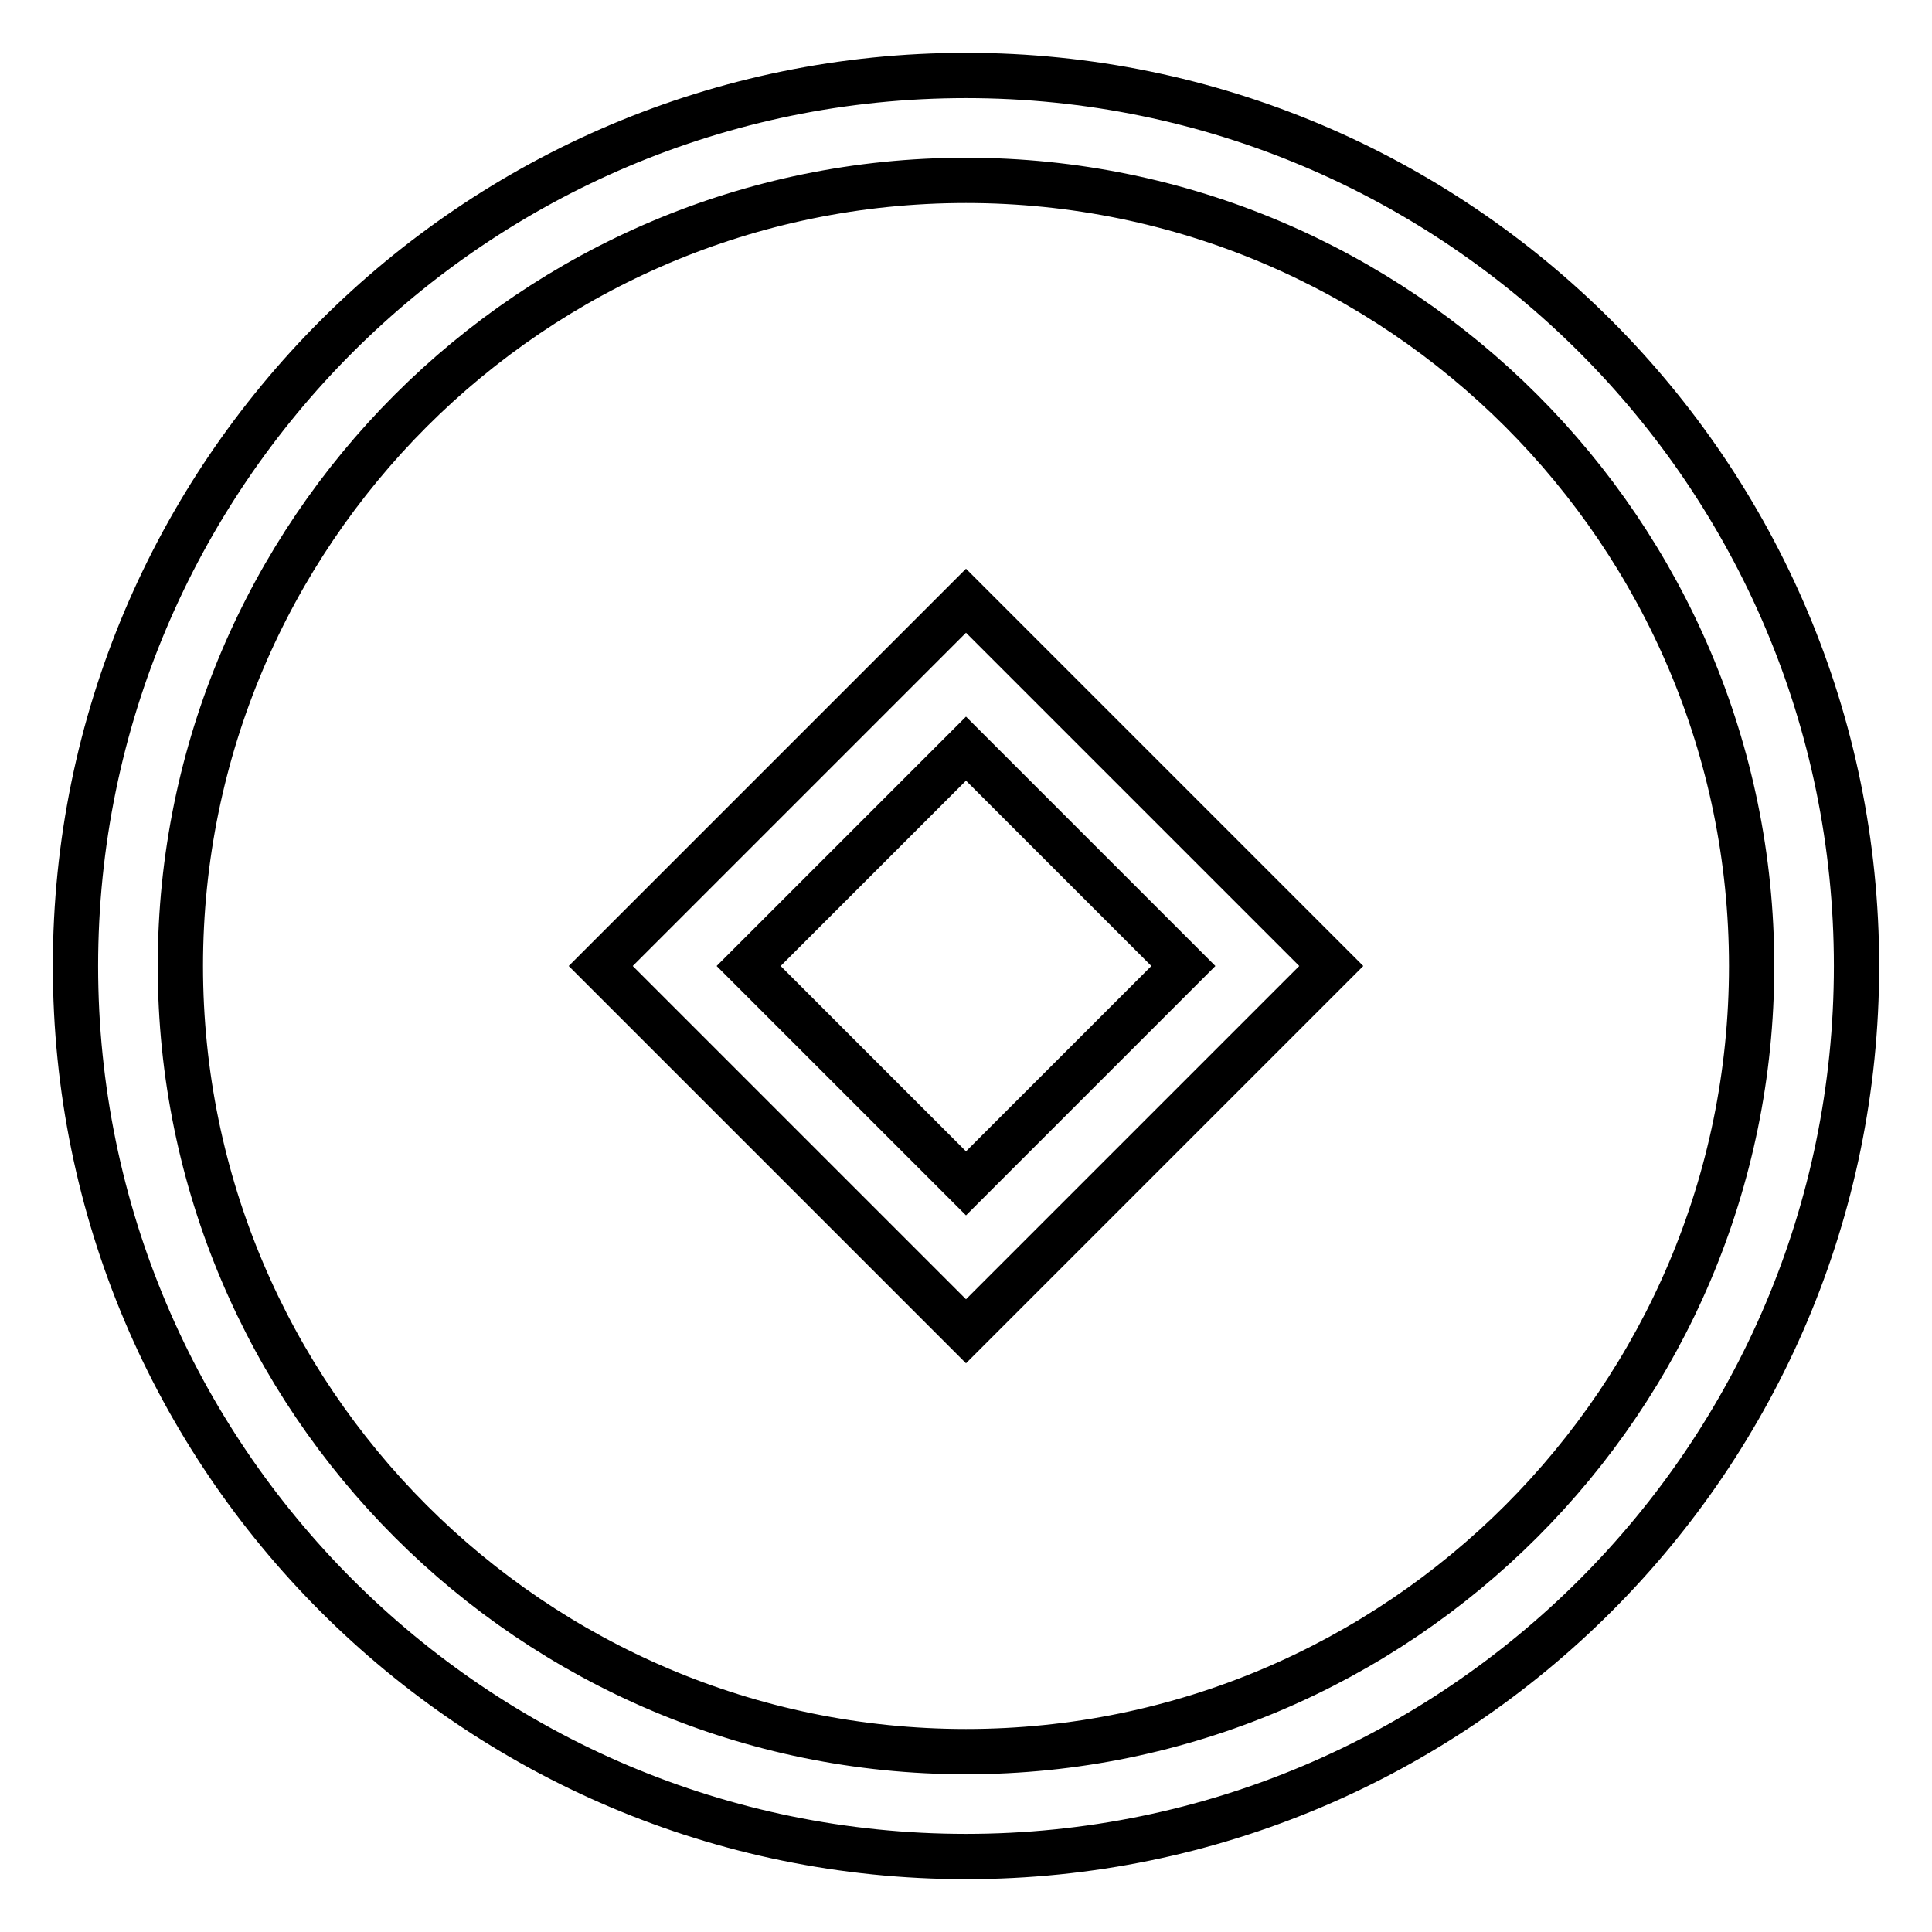
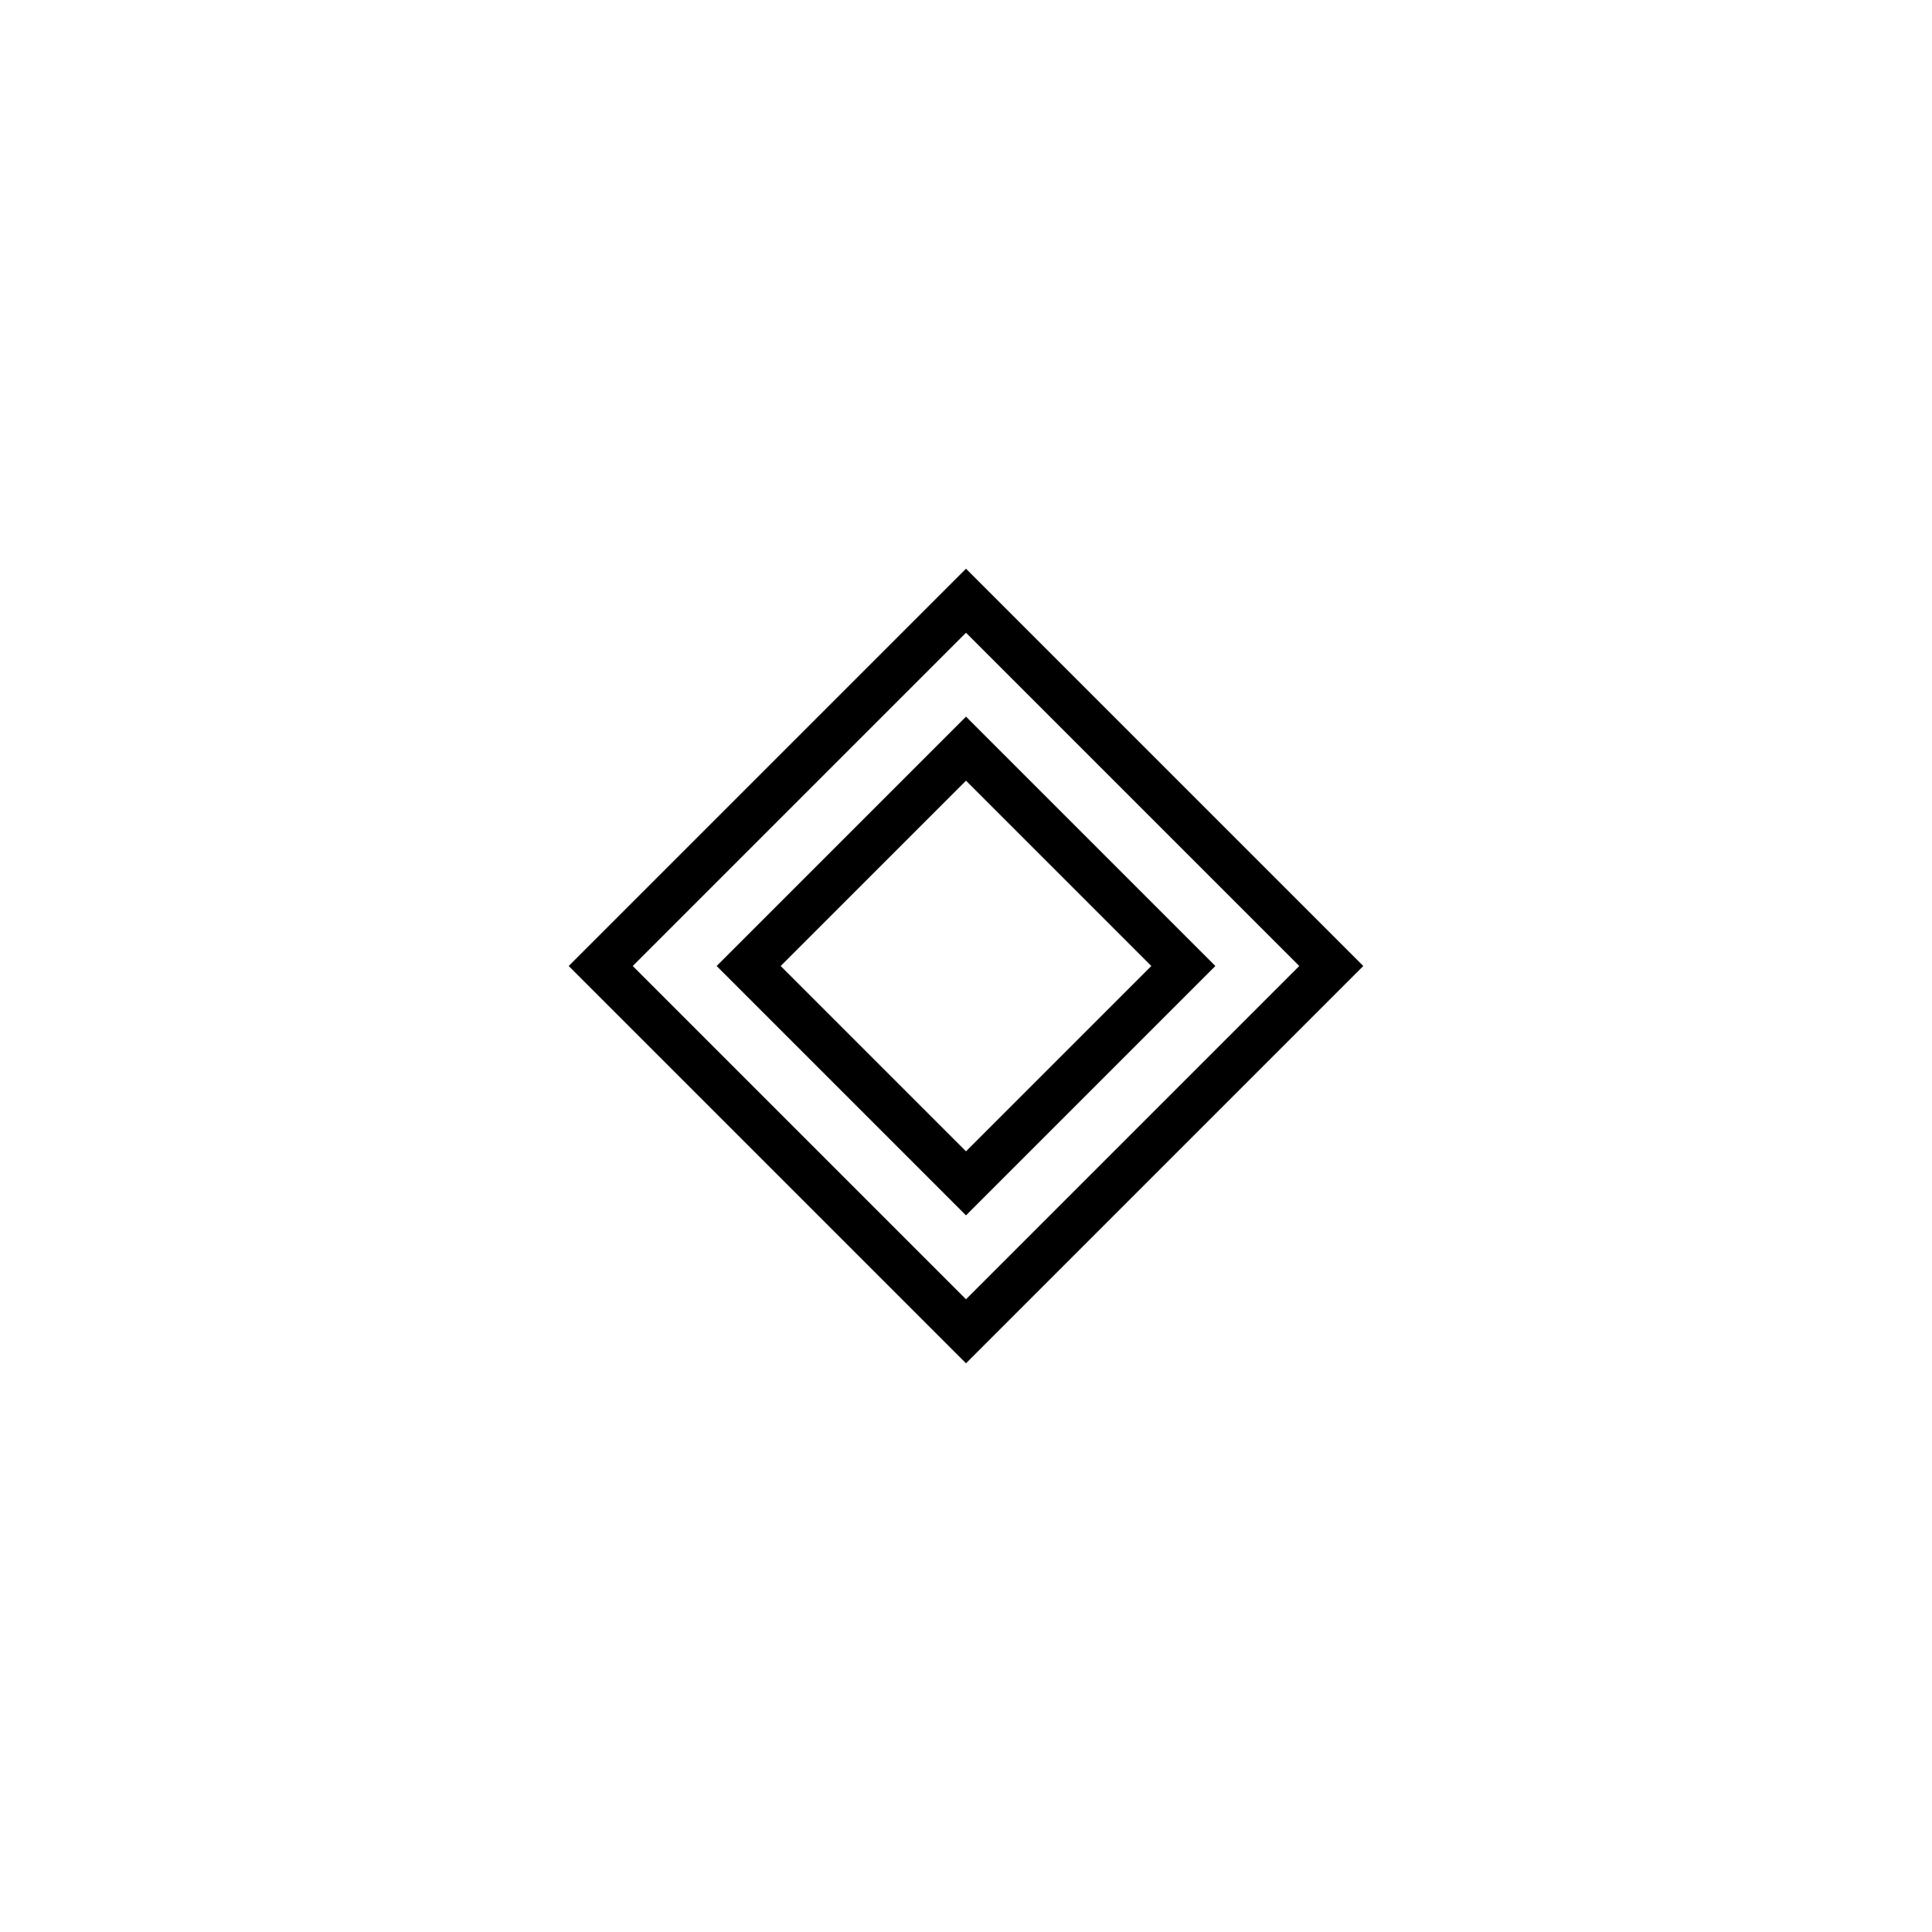
<svg xmlns="http://www.w3.org/2000/svg" version="1.1" x="0px" y="0px" viewBox="0 0 256 256" enable-background="new 0 0 256 256" xml:space="preserve">
  <g>
-     <path stroke-width="6" fill-opacity="0" stroke="#000000" d="M128,246c-65.1,0-118-52.9-118-118C10,62.9,62.9,10,128,10c65.1,0,118,52.9,118,118 C246,193.1,193.1,246,128,246z M128,23.9C70.6,23.9,23.9,70.6,23.9,128S70.6,232.1,128,232.1S232.1,185.4,232.1,128 S185.4,23.9,128,23.9z" />
    <path stroke-width="6" fill-opacity="0" stroke="#000000" d="M128,176.4L79.6,128L128,79.6l48.4,48.4L128,176.4z M99.2,128l28.8,28.8l28.8-28.8L128,99.2L99.2,128z" />
  </g>
</svg>